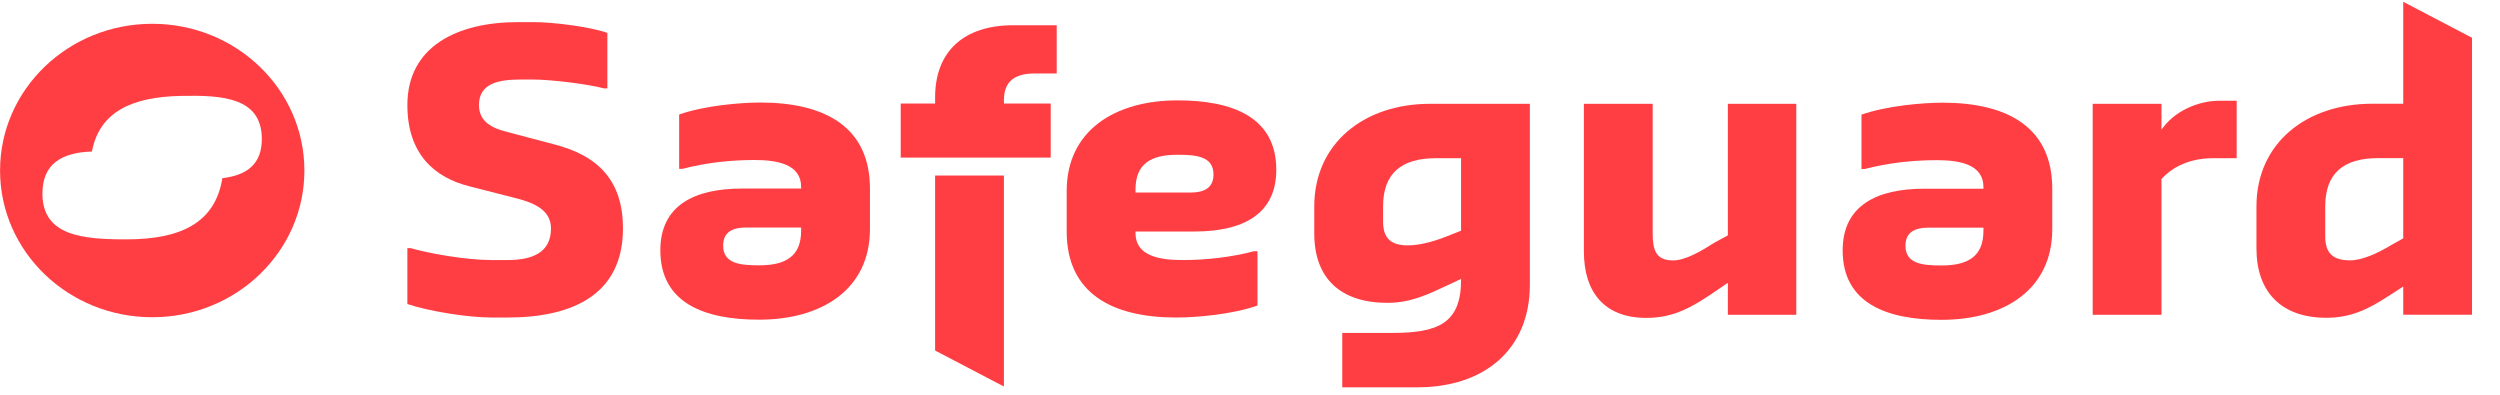
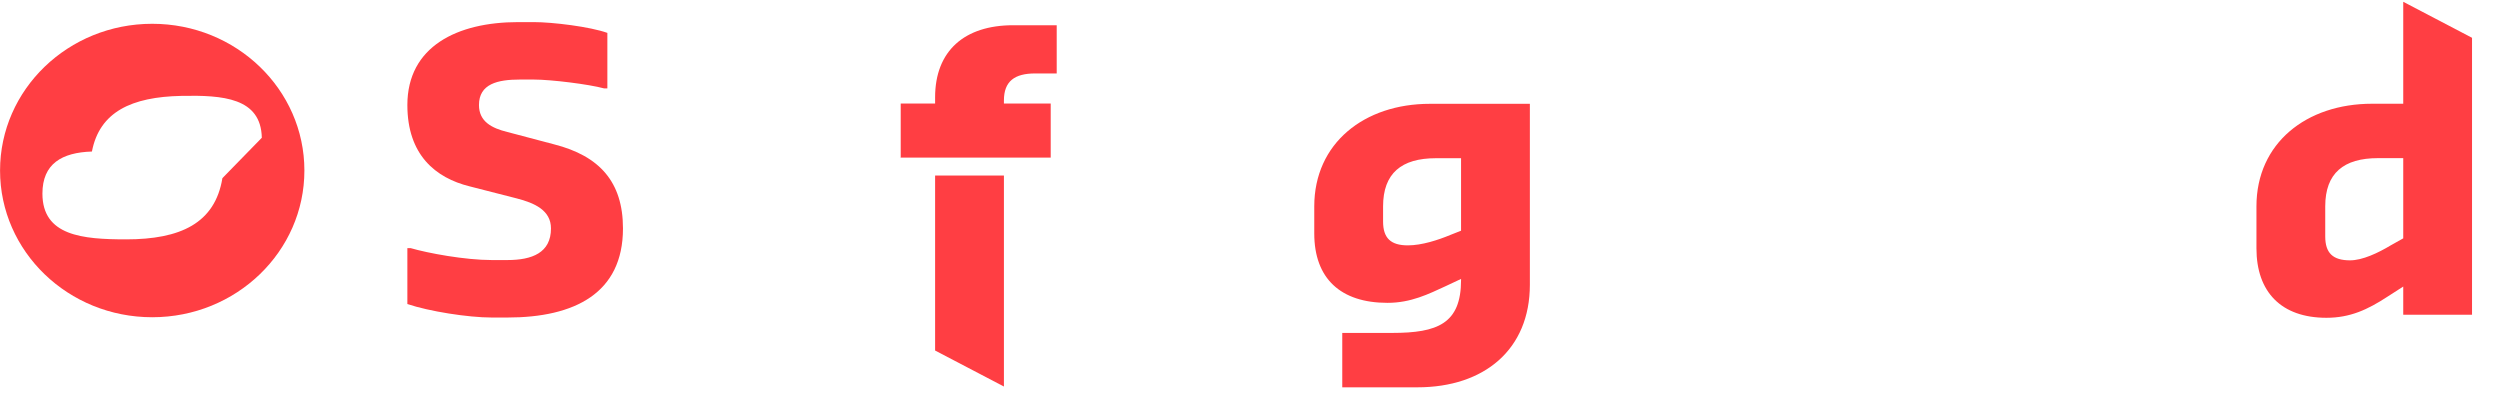
<svg xmlns="http://www.w3.org/2000/svg" width="95" height="15" viewBox="0 0 95 15" fill="none">
  <path d="M15.48 11.553V9.428H15.602C16.256 9.619 17.669 9.882 18.688 9.882H19.281C20.223 9.882 20.937 9.604 20.937 8.681C20.937 7.991 20.314 7.713 19.63 7.538L17.852 7.083C16.544 6.761 15.48 5.881 15.48 3.991C15.48 1.763 17.38 0.84 19.691 0.84L20.284 0.84C20.998 0.84 22.427 1.015 23.08 1.25V3.36H22.959C22.366 3.199 20.937 3.023 20.284 3.023H19.752C18.916 3.023 18.201 3.185 18.201 3.991C18.201 4.621 18.688 4.87 19.281 5.016L21.059 5.486C22.776 5.925 23.673 6.907 23.673 8.681C23.673 11.143 21.834 12.066 19.281 12.066H18.688C17.791 12.066 16.301 11.831 15.48 11.553Z" fill="#FF3E43" />
-   <path d="M45.231 7.317C45.763 7.317 46.112 7.141 46.112 6.628C46.112 5.939 45.459 5.881 44.745 5.881C43.742 5.881 43.149 6.218 43.149 7.2V7.317L45.231 7.317ZM40.534 8.797V7.258C40.534 4.958 42.373 3.814 44.745 3.814C46.827 3.814 48.499 4.445 48.499 6.452C48.499 8.167 47.191 8.797 45.398 8.797H43.149V8.856C43.149 9.721 44.045 9.882 44.927 9.882C45.824 9.882 46.766 9.779 47.663 9.545H47.784V11.611C46.827 11.948 45.459 12.066 44.699 12.066C42.251 12.066 40.534 11.142 40.534 8.797Z" fill="#FF3E43" />
-   <path d="M28.361 8.645C27.829 8.645 27.48 8.821 27.48 9.334C27.48 10.023 28.133 10.082 28.847 10.082C29.85 10.082 30.443 9.745 30.443 8.762V8.645H28.361ZM33.058 7.165V8.704C33.058 11.005 31.219 12.148 28.847 12.148C26.765 12.148 25.093 11.518 25.093 9.51C25.093 7.795 26.4 7.165 28.194 7.165L30.443 7.165V7.106C30.443 6.241 29.547 6.08 28.665 6.08C27.768 6.08 26.826 6.183 25.929 6.417H25.808V4.351C26.765 4.014 28.133 3.896 28.893 3.896C31.34 3.896 33.058 4.82 33.058 7.165Z" fill="#FF3E43" />
-   <path d="M60.188 9.559V3.945L62.802 3.945V8.87C62.802 9.5 62.923 9.896 63.577 9.896C64.048 9.896 64.641 9.544 65.173 9.207L65.659 8.943V3.945L68.259 3.945V11.962L65.659 11.962V10.746L65.295 10.995C64.337 11.654 63.638 12.08 62.559 12.08C60.963 12.08 60.188 11.098 60.188 9.559Z" fill="#FF3E43" />
-   <path d="M79.522 3.945L82.136 3.945V4.927C82.608 4.239 83.504 3.828 84.34 3.828H84.994V6.012H84.097C83.2 6.012 82.547 6.349 82.136 6.803V11.962H79.522V3.945Z" fill="#FF3E43" />
  <path d="M90.852 9.321L91.323 9.057V6.009H90.365C89.058 6.009 88.359 6.581 88.359 7.841V8.984C88.359 9.614 88.647 9.893 89.302 9.893C89.772 9.893 90.365 9.614 90.852 9.321ZM85.745 9.438V7.841C85.745 5.437 87.644 3.942 90.138 3.942H91.323V0.068L93.937 1.436V11.959H91.323V10.889L90.73 11.27C89.97 11.768 89.302 12.076 88.404 12.076C86.687 12.076 85.745 11.094 85.745 9.438Z" fill="#FF3E43" />
-   <path d="M73.289 8.651C72.757 8.651 72.408 8.827 72.408 9.34C72.408 10.029 73.062 10.088 73.775 10.088C74.779 10.088 75.371 9.75 75.371 8.768V8.651H73.289ZM77.986 7.171V8.71C77.986 11.011 76.147 12.154 73.775 12.154C71.693 12.154 70.021 11.524 70.021 9.516C70.021 7.801 71.329 7.171 73.122 7.171L75.371 7.171V7.112C75.371 6.247 74.475 6.086 73.593 6.086C72.696 6.086 71.754 6.189 70.857 6.423H70.736V4.357C71.693 4.02 73.062 3.902 73.821 3.902C76.269 3.902 77.986 4.826 77.986 7.171Z" fill="#FF3E43" />
  <path d="M55.11 8.929L55.52 8.767V6.012H54.563C53.256 6.012 52.557 6.584 52.557 7.844V8.416C52.557 9.046 52.845 9.324 53.499 9.324C54.031 9.324 54.654 9.119 55.11 8.929ZM51.006 12.651H52.906C54.624 12.651 55.52 12.299 55.52 10.643V10.599L54.928 10.877C54.289 11.171 53.621 11.508 52.724 11.508C50.945 11.508 49.942 10.585 49.942 8.87V7.844C49.942 5.441 51.842 3.945 54.335 3.945L58.135 3.945V10.819C58.135 13.281 56.402 14.718 53.864 14.718H51.006V12.651Z" fill="#FF3E43" />
  <path d="M38.498 0.959C36.659 0.959 35.534 1.926 35.534 3.699V3.934H34.227V6.001H34.234V5.989L39.927 5.989V3.934L38.149 3.934V3.817C38.149 3.084 38.559 2.791 39.334 2.791H40.155V0.959L38.498 0.959ZM38.149 6.671V14.688L35.534 13.32V6.671L38.149 6.671Z" fill="#FF3E43" />
-   <path d="M5.785 12.055C2.591 12.055 0.002 9.559 0.002 6.48C0.002 3.4 2.591 0.904 5.785 0.904C8.978 0.904 11.567 3.4 11.567 6.48C11.567 9.559 8.978 12.055 5.785 12.055ZM9.949 5.235C9.916 3.712 8.469 3.612 6.89 3.644C5.001 3.682 3.783 4.249 3.493 5.758C2.352 5.795 1.612 6.22 1.612 7.357C1.612 8.96 3.133 9.096 4.794 9.096C6.855 9.096 8.171 8.485 8.451 6.77C9.387 6.661 9.971 6.228 9.949 5.235Z" fill="#FF3E43" />
+   <path d="M5.785 12.055C2.591 12.055 0.002 9.559 0.002 6.48C0.002 3.4 2.591 0.904 5.785 0.904C8.978 0.904 11.567 3.4 11.567 6.48C11.567 9.559 8.978 12.055 5.785 12.055ZM9.949 5.235C9.916 3.712 8.469 3.612 6.89 3.644C5.001 3.682 3.783 4.249 3.493 5.758C2.352 5.795 1.612 6.22 1.612 7.357C1.612 8.96 3.133 9.096 4.794 9.096C6.855 9.096 8.171 8.485 8.451 6.77Z" fill="#FF3E43" />
</svg>